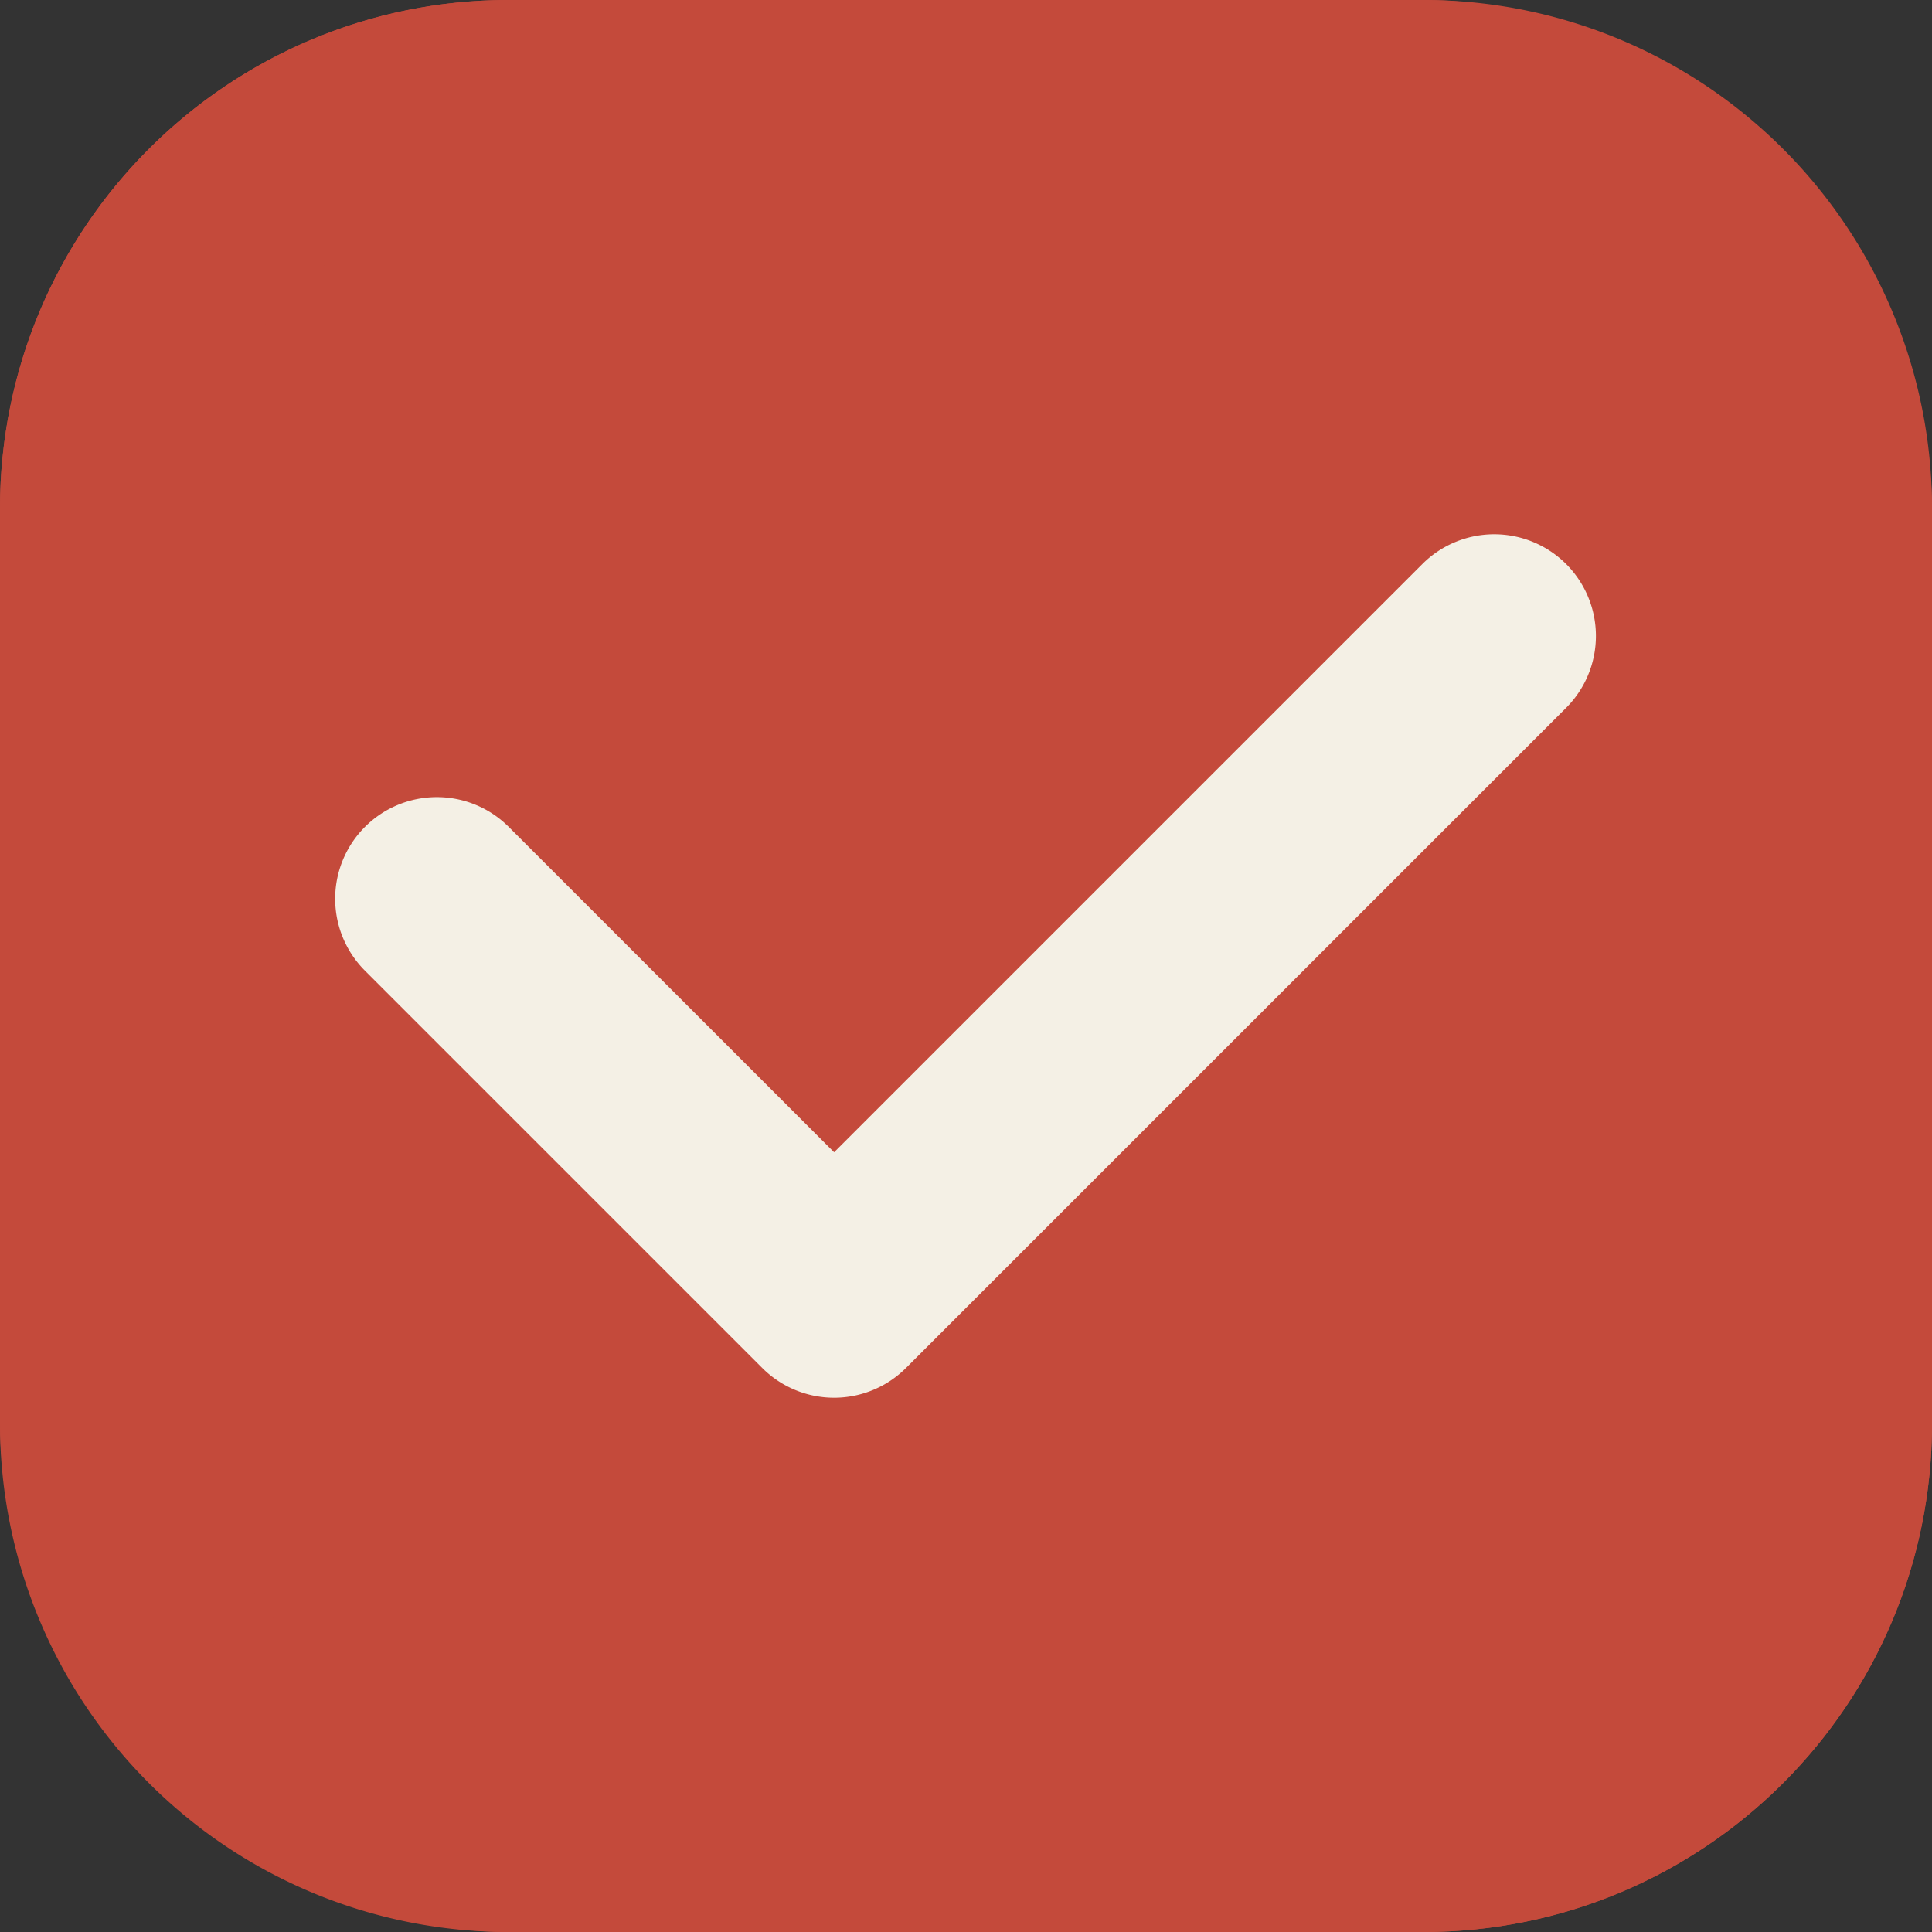
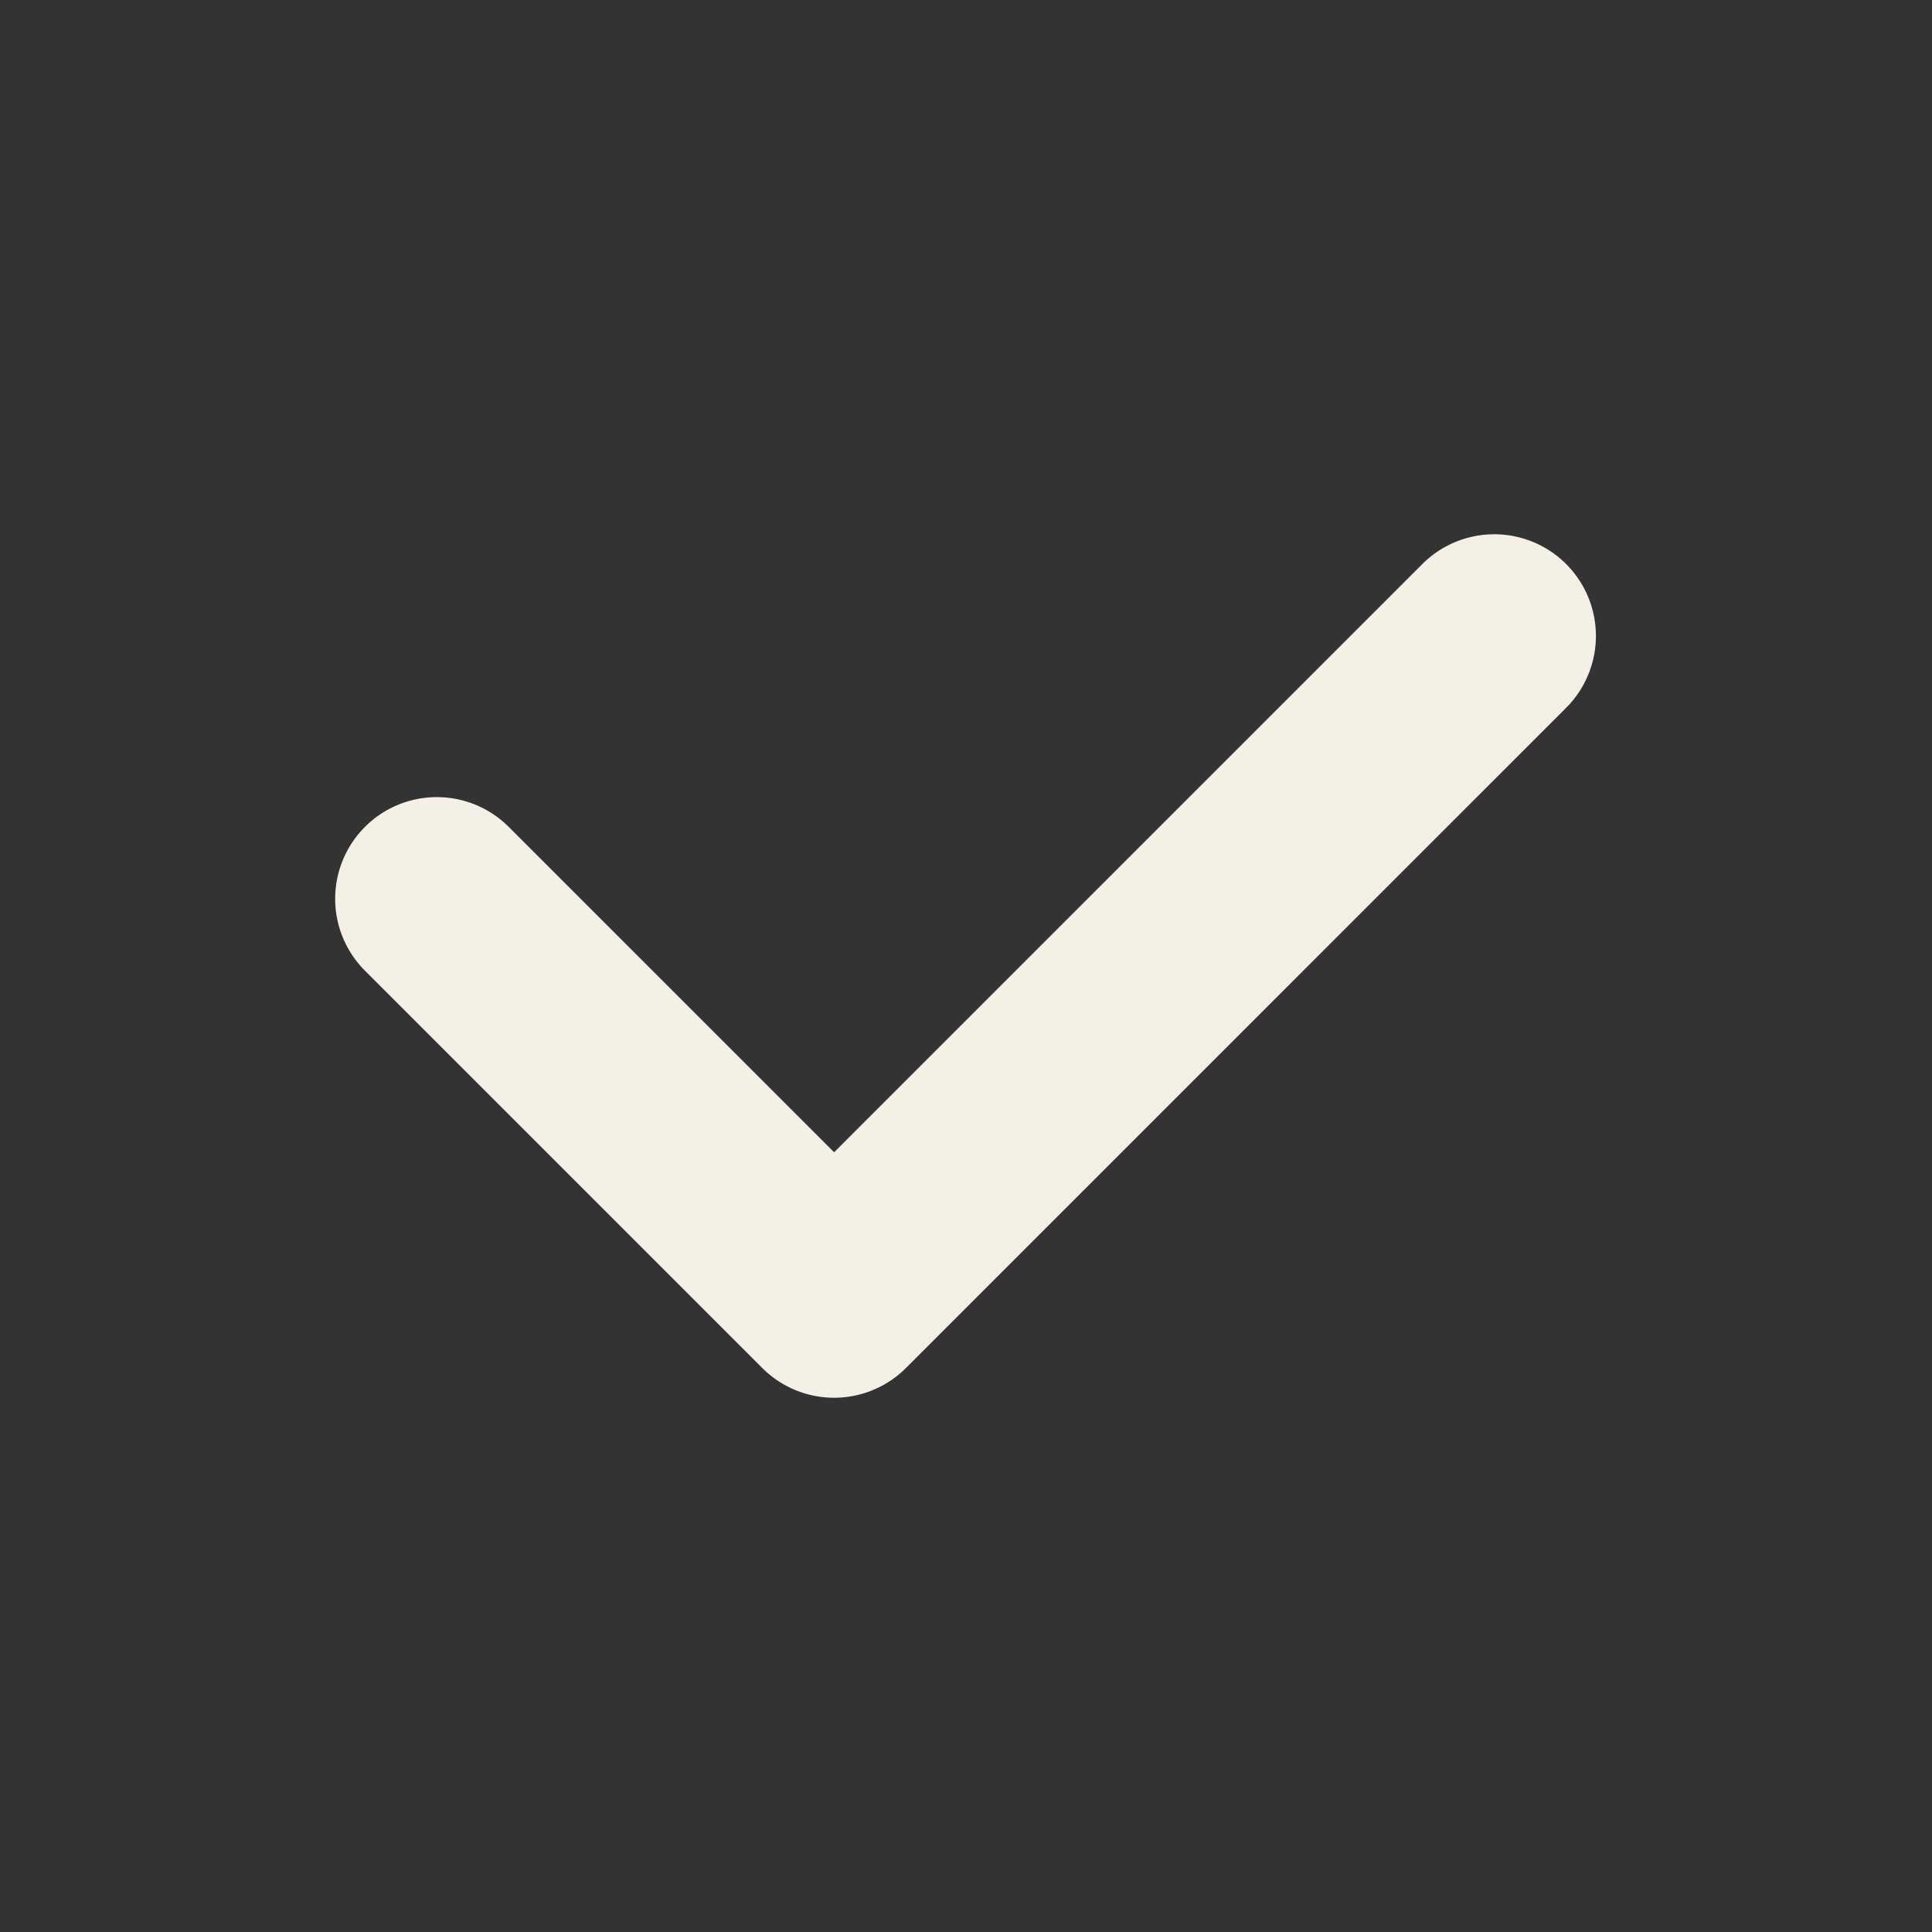
<svg xmlns="http://www.w3.org/2000/svg" width="19" height="19" viewBox="0 0 19 19">
  <rect x="0" y="0" width="19" height="19" fill="#333333" stroke="none" />
  <g id="グループ_781" data-name="グループ 781" transform="translate(-30 -121)">
-     <rect id="長方形_7687" data-name="長方形 7687" width="19" height="19" rx="5" transform="translate(30 121)" fill="#c44a3b" />
-     <path id="長方形_7687_-_アウトライン" data-name="長方形 7687 - アウトライン" d="M5,2A3,3,0,0,0,2,5v9a3,3,0,0,0,3,3h9a3,3,0,0,0,3-3V5a3,3,0,0,0-3-3H5M5,0h9a5,5,0,0,1,5,5v9a5,5,0,0,1-5,5H5a5,5,0,0,1-5-5V5A5,5,0,0,1,5,0Z" transform="translate(30 121)" fill="#c44a3b" />
    <path id="パス_15190" data-name="パス 15190" d="M-1559.3,138.774a1,1,0,0,1-.707-.293l-3.907-3.907a1,1,0,0,1,0-1.414,1,1,0,0,1,1.414,0l3.2,3.2,5.785-5.785a1,1,0,0,1,1.414,0,1,1,0,0,1,0,1.414l-6.492,6.492A1,1,0,0,1-1559.3,138.774Z" transform="translate(1597.503 -4.028)" fill="#f4f0e5" />
  </g>
</svg>